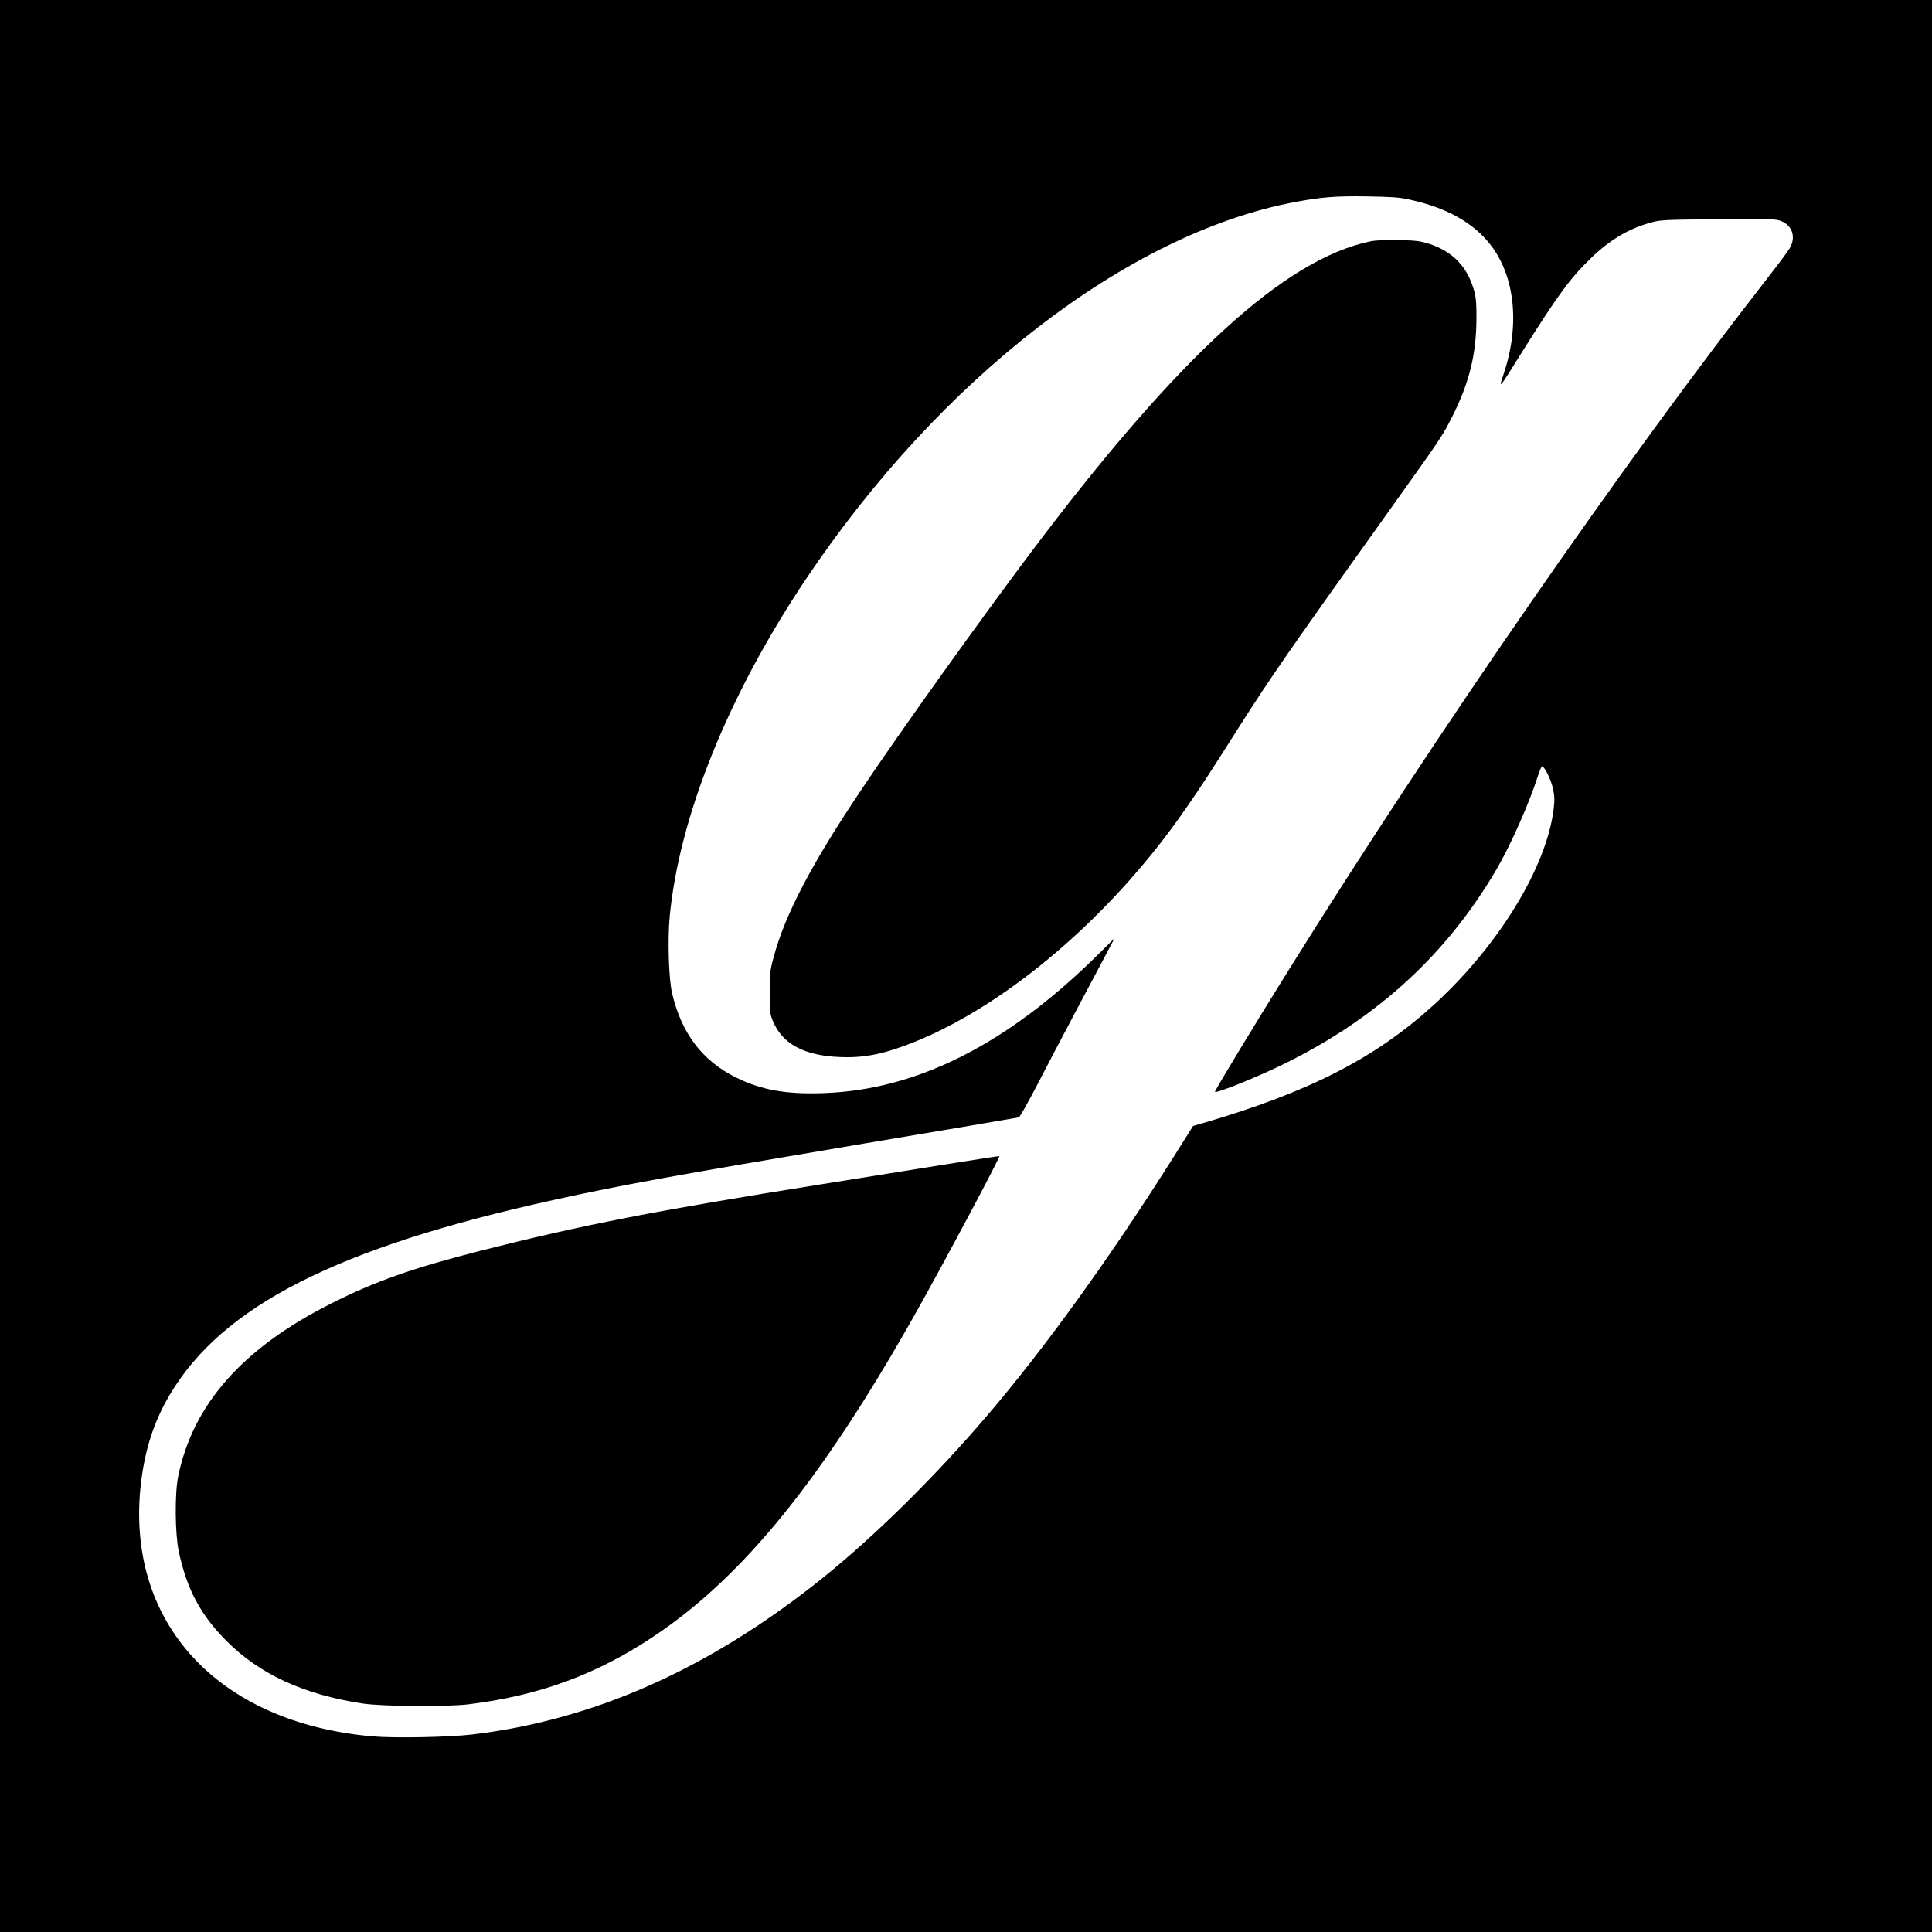
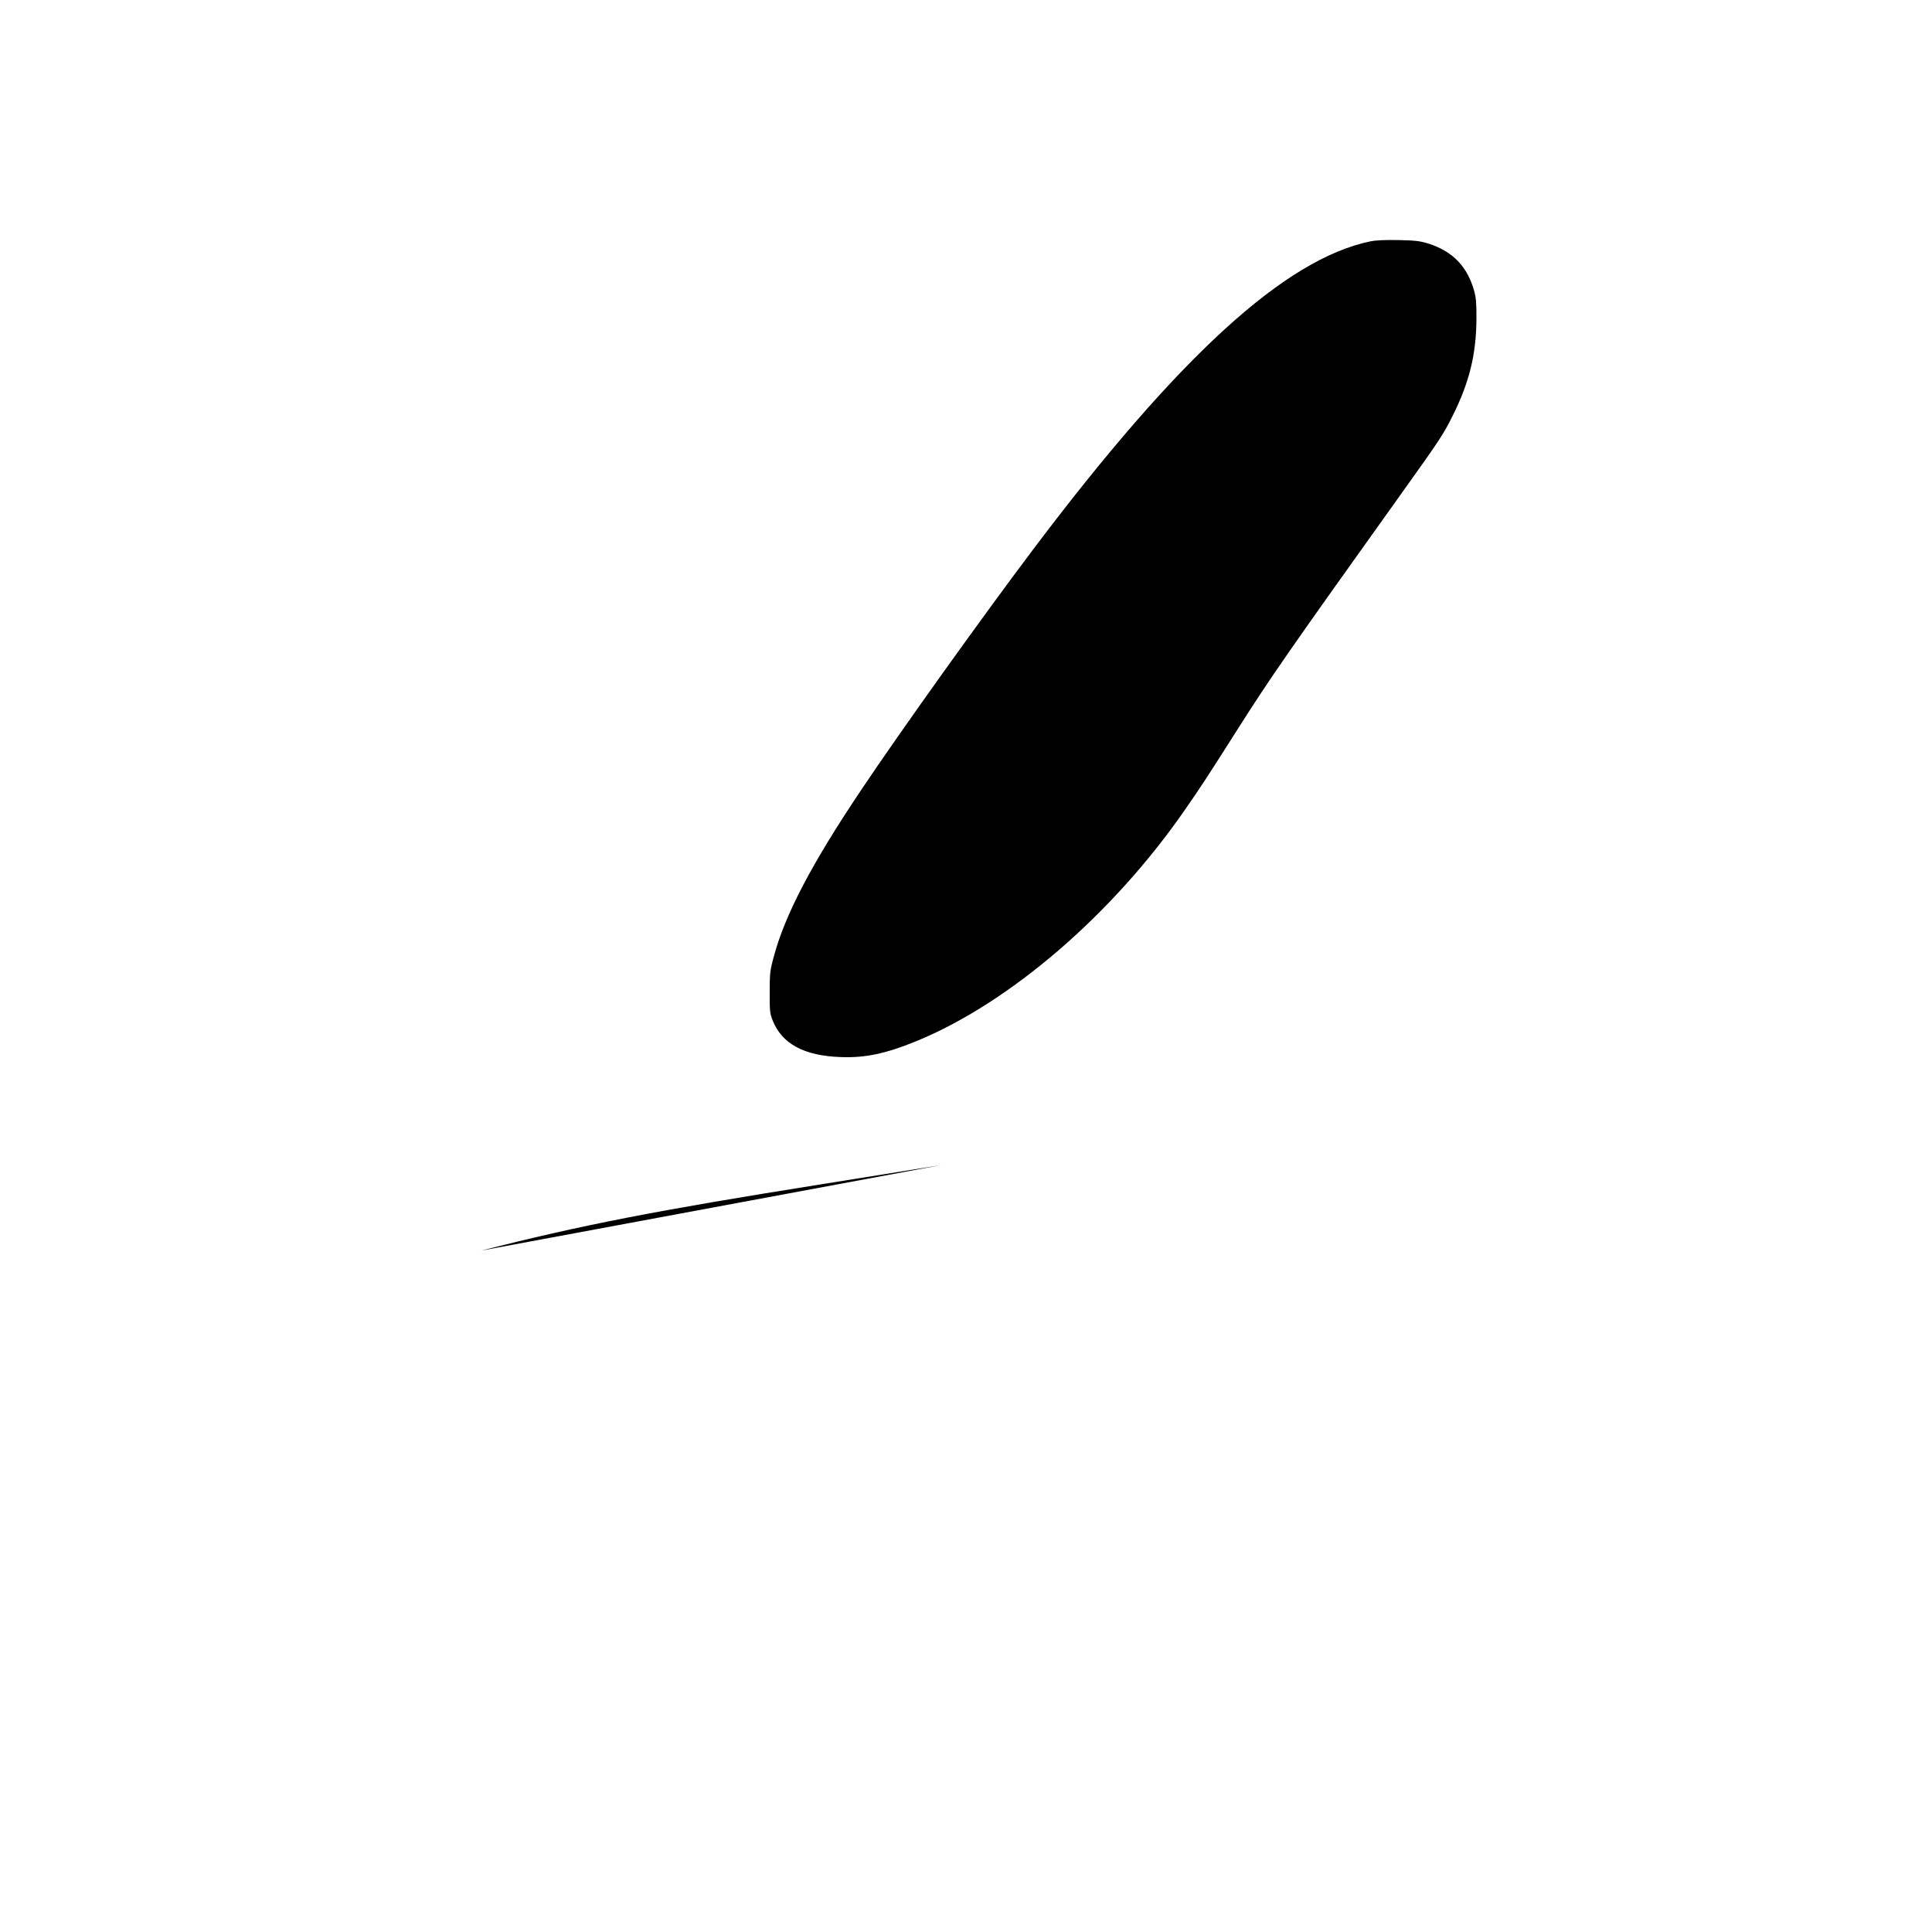
<svg xmlns="http://www.w3.org/2000/svg" version="1" width="2000" height="2000" viewBox="0 0 1500 1500">
-   <path d="M0 750v750h1500V0H0v750zm1094.1-595.1c29.1 6.3 49.9 18 63.4 35.5 18.8 24.6 22.6 62 10 99.7-4.3 12.8-4.1 12.6 14.1-16.6 27.2-43.4 37.5-57.6 53.5-73 14.8-14.3 29.2-22.9 46.6-27.7 7.4-2.1 10.2-2.2 52.5-2.6 42.9-.3 44.9-.2 49.3 1.7 8.2 3.6 10.9 12.4 6.1 20.7-1.3 2.3-8.8 12.4-16.7 22.5-113.2 145.2-255.3 350.4-372.6 538.4-26.9 43.1-57.5 93.7-57 94.2 1.4 1.3 35.4-12.5 56.1-22.9 70.8-35.3 124-84.3 162.1-149.2 11.2-19 25.9-52.2 32.6-73.4 1.3-3.9 2.7-7.2 3.1-7.2 1.9 0 6.8 9.8 8.4 16.8 1.4 6.4 1.5 8.9.6 16.6-5.5 44.7-42.2 104.9-91.4 150.3-45.7 42.2-97.7 69-180.9 93.3l-7.6 2.2-14.9 23.7c-49 77.8-100.7 149.5-145.2 201.4-40.9 47.9-87.5 93.7-128.2 126.4-87 69.7-176.3 109.6-271 120.9-18.4 2.2-61 3-78 1.5-120.8-10.7-192.3-89.3-179.5-197.1 3.1-25.9 10.1-47.5 22.3-68.1 40.8-69 130.2-114.4 298.2-151.3 53.6-11.8 91.5-18.6 240.5-43.7C736 877 790.2 867.7 791 867.5c.8-.3 7.1-11.4 14-24.7 6.9-13.3 20.6-39.5 30.6-58.3 9.9-18.7 20.7-39 23.9-45l5.8-11-13.9 13.7C781.1 811.4 711.3 846.3 639 848.7c-29 1-48-2.5-67.5-12.1-26.2-13-42.4-34.3-49.7-65.5-2.6-11.2-3.5-41-1.9-58.9 7.3-77.8 45.3-172.1 105.5-262.1C729.9 294 875.4 181.6 1004.7 157c21.2-4 32.6-4.9 56.8-4.5 18.5.3 24.9.7 32.6 2.4z" />
-   <path d="M1063.9 187.4C997.6 201.2 915 276.7 801.8 427c-39.6 52.6-102.6 140.6-133.3 186.5-38.3 57.1-59 96.5-67.8 129.5-2.9 10.6-3.1 12.8-3.1 27.5-.1 14.5.2 16.6 2.3 21.8 7.2 18.1 24.4 27.4 52.6 28.4 19 .8 35-2.6 58.6-12.2 72.7-29.7 152.9-98.7 209.1-180.1 11.9-17.1 17.6-25.8 40.8-62.4 25.8-40.6 39.4-60.2 125.6-180.8 31.9-44.6 33.9-47.7 41.4-62.7 12.8-25.7 18.1-47.3 18.3-74.5.1-12-.3-16.9-1.7-21.9-5.2-18.9-16.4-30.7-35-36.8-7.1-2.2-10.1-2.6-23.6-2.9-10.4-.2-17.7.1-22.1 1zM730.5 904.6c-24.7 4-66.6 10.7-93 14.9C508 940.1 451.9 951.1 373.4 971c-52.9 13.5-82.4 23.9-116.4 41.1-68.7 34.6-107.4 78.4-118.7 134.4-2.7 13.5-2.4 44.3.5 58.1 6.3 29.4 16.9 49.2 37.1 69.5 25.9 25.9 59.8 41.5 105.6 48.5 14.9 2.3 65.7 2.7 82.5.6 54.5-6.7 99.2-23.1 143.5-52.7 69.6-46.4 130.9-122.1 203.7-251.5 22.2-39.5 65.5-120.7 64.7-121.4-.2-.1-20.6 3-45.4 7z" />
+   <path d="M1063.9 187.4C997.6 201.2 915 276.7 801.8 427c-39.6 52.6-102.6 140.6-133.3 186.5-38.3 57.1-59 96.5-67.8 129.5-2.9 10.6-3.1 12.8-3.1 27.5-.1 14.5.2 16.6 2.3 21.8 7.2 18.1 24.4 27.4 52.6 28.4 19 .8 35-2.6 58.6-12.2 72.7-29.7 152.9-98.7 209.1-180.1 11.9-17.1 17.6-25.8 40.8-62.4 25.8-40.6 39.4-60.2 125.6-180.8 31.9-44.6 33.9-47.7 41.4-62.7 12.8-25.7 18.1-47.3 18.3-74.5.1-12-.3-16.9-1.7-21.9-5.2-18.9-16.4-30.7-35-36.8-7.1-2.2-10.1-2.6-23.6-2.9-10.4-.2-17.7.1-22.1 1zM730.5 904.6c-24.7 4-66.6 10.7-93 14.9C508 940.1 451.9 951.1 373.4 971z" />
</svg>